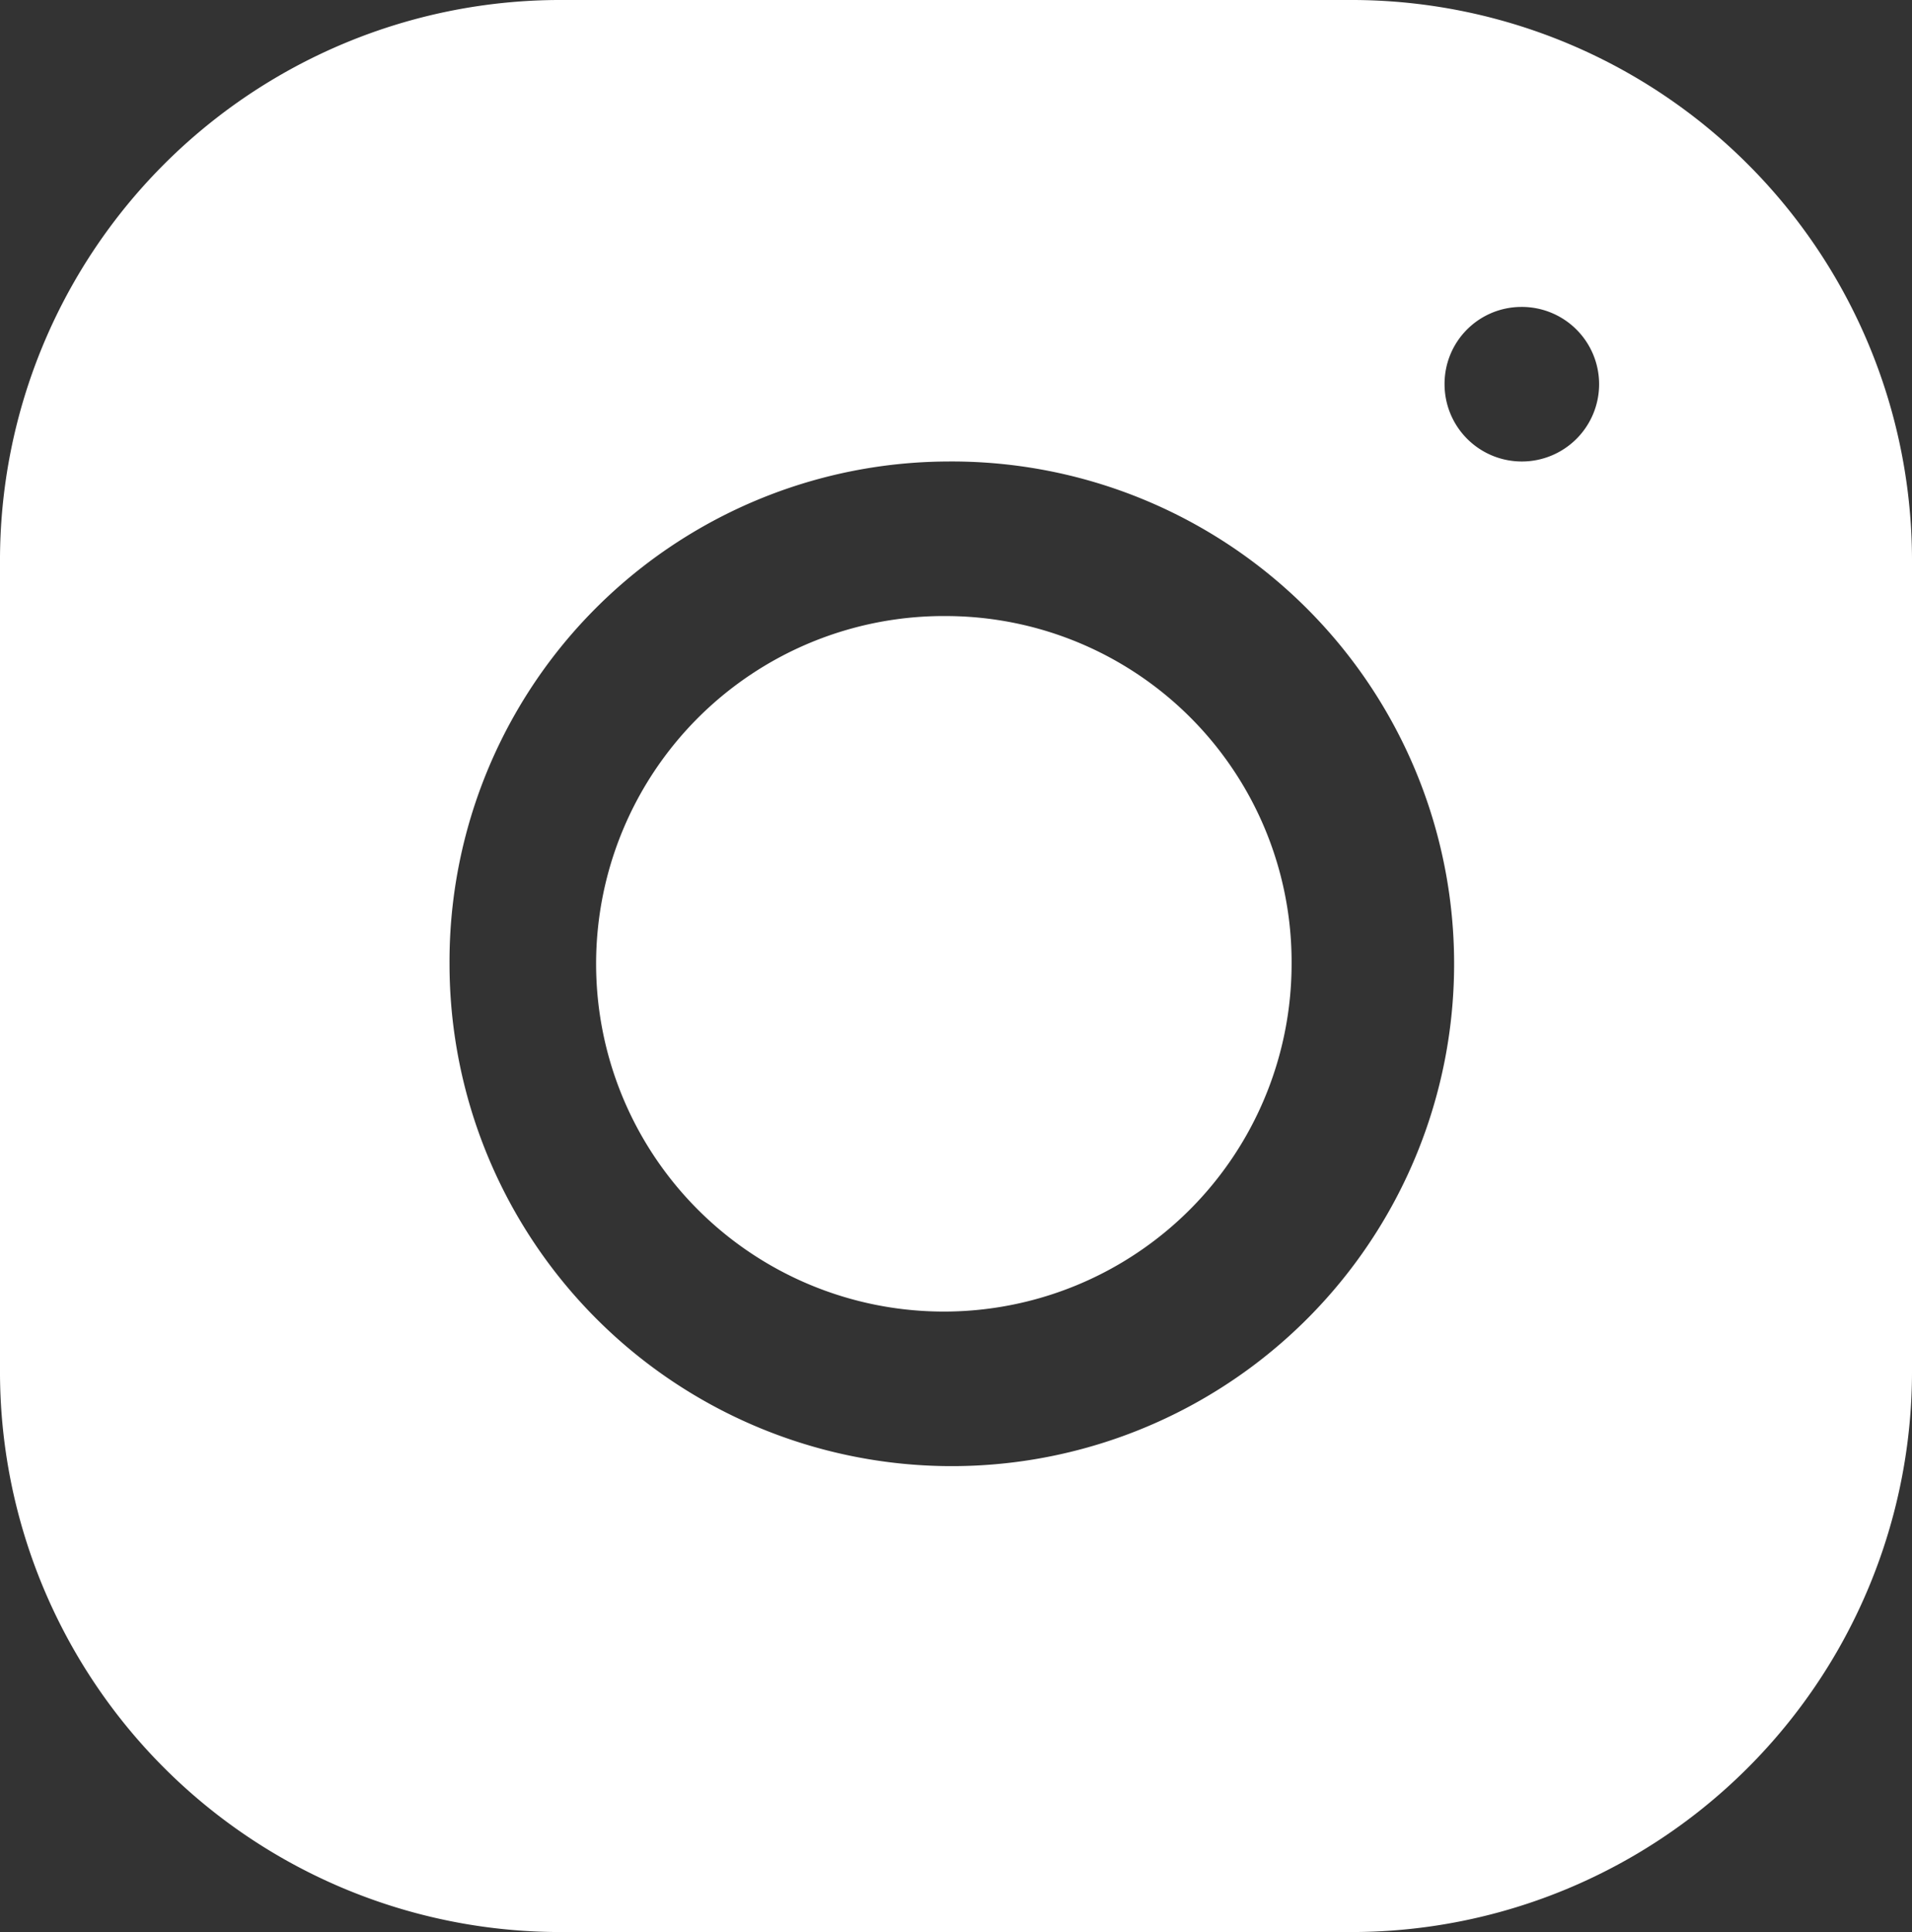
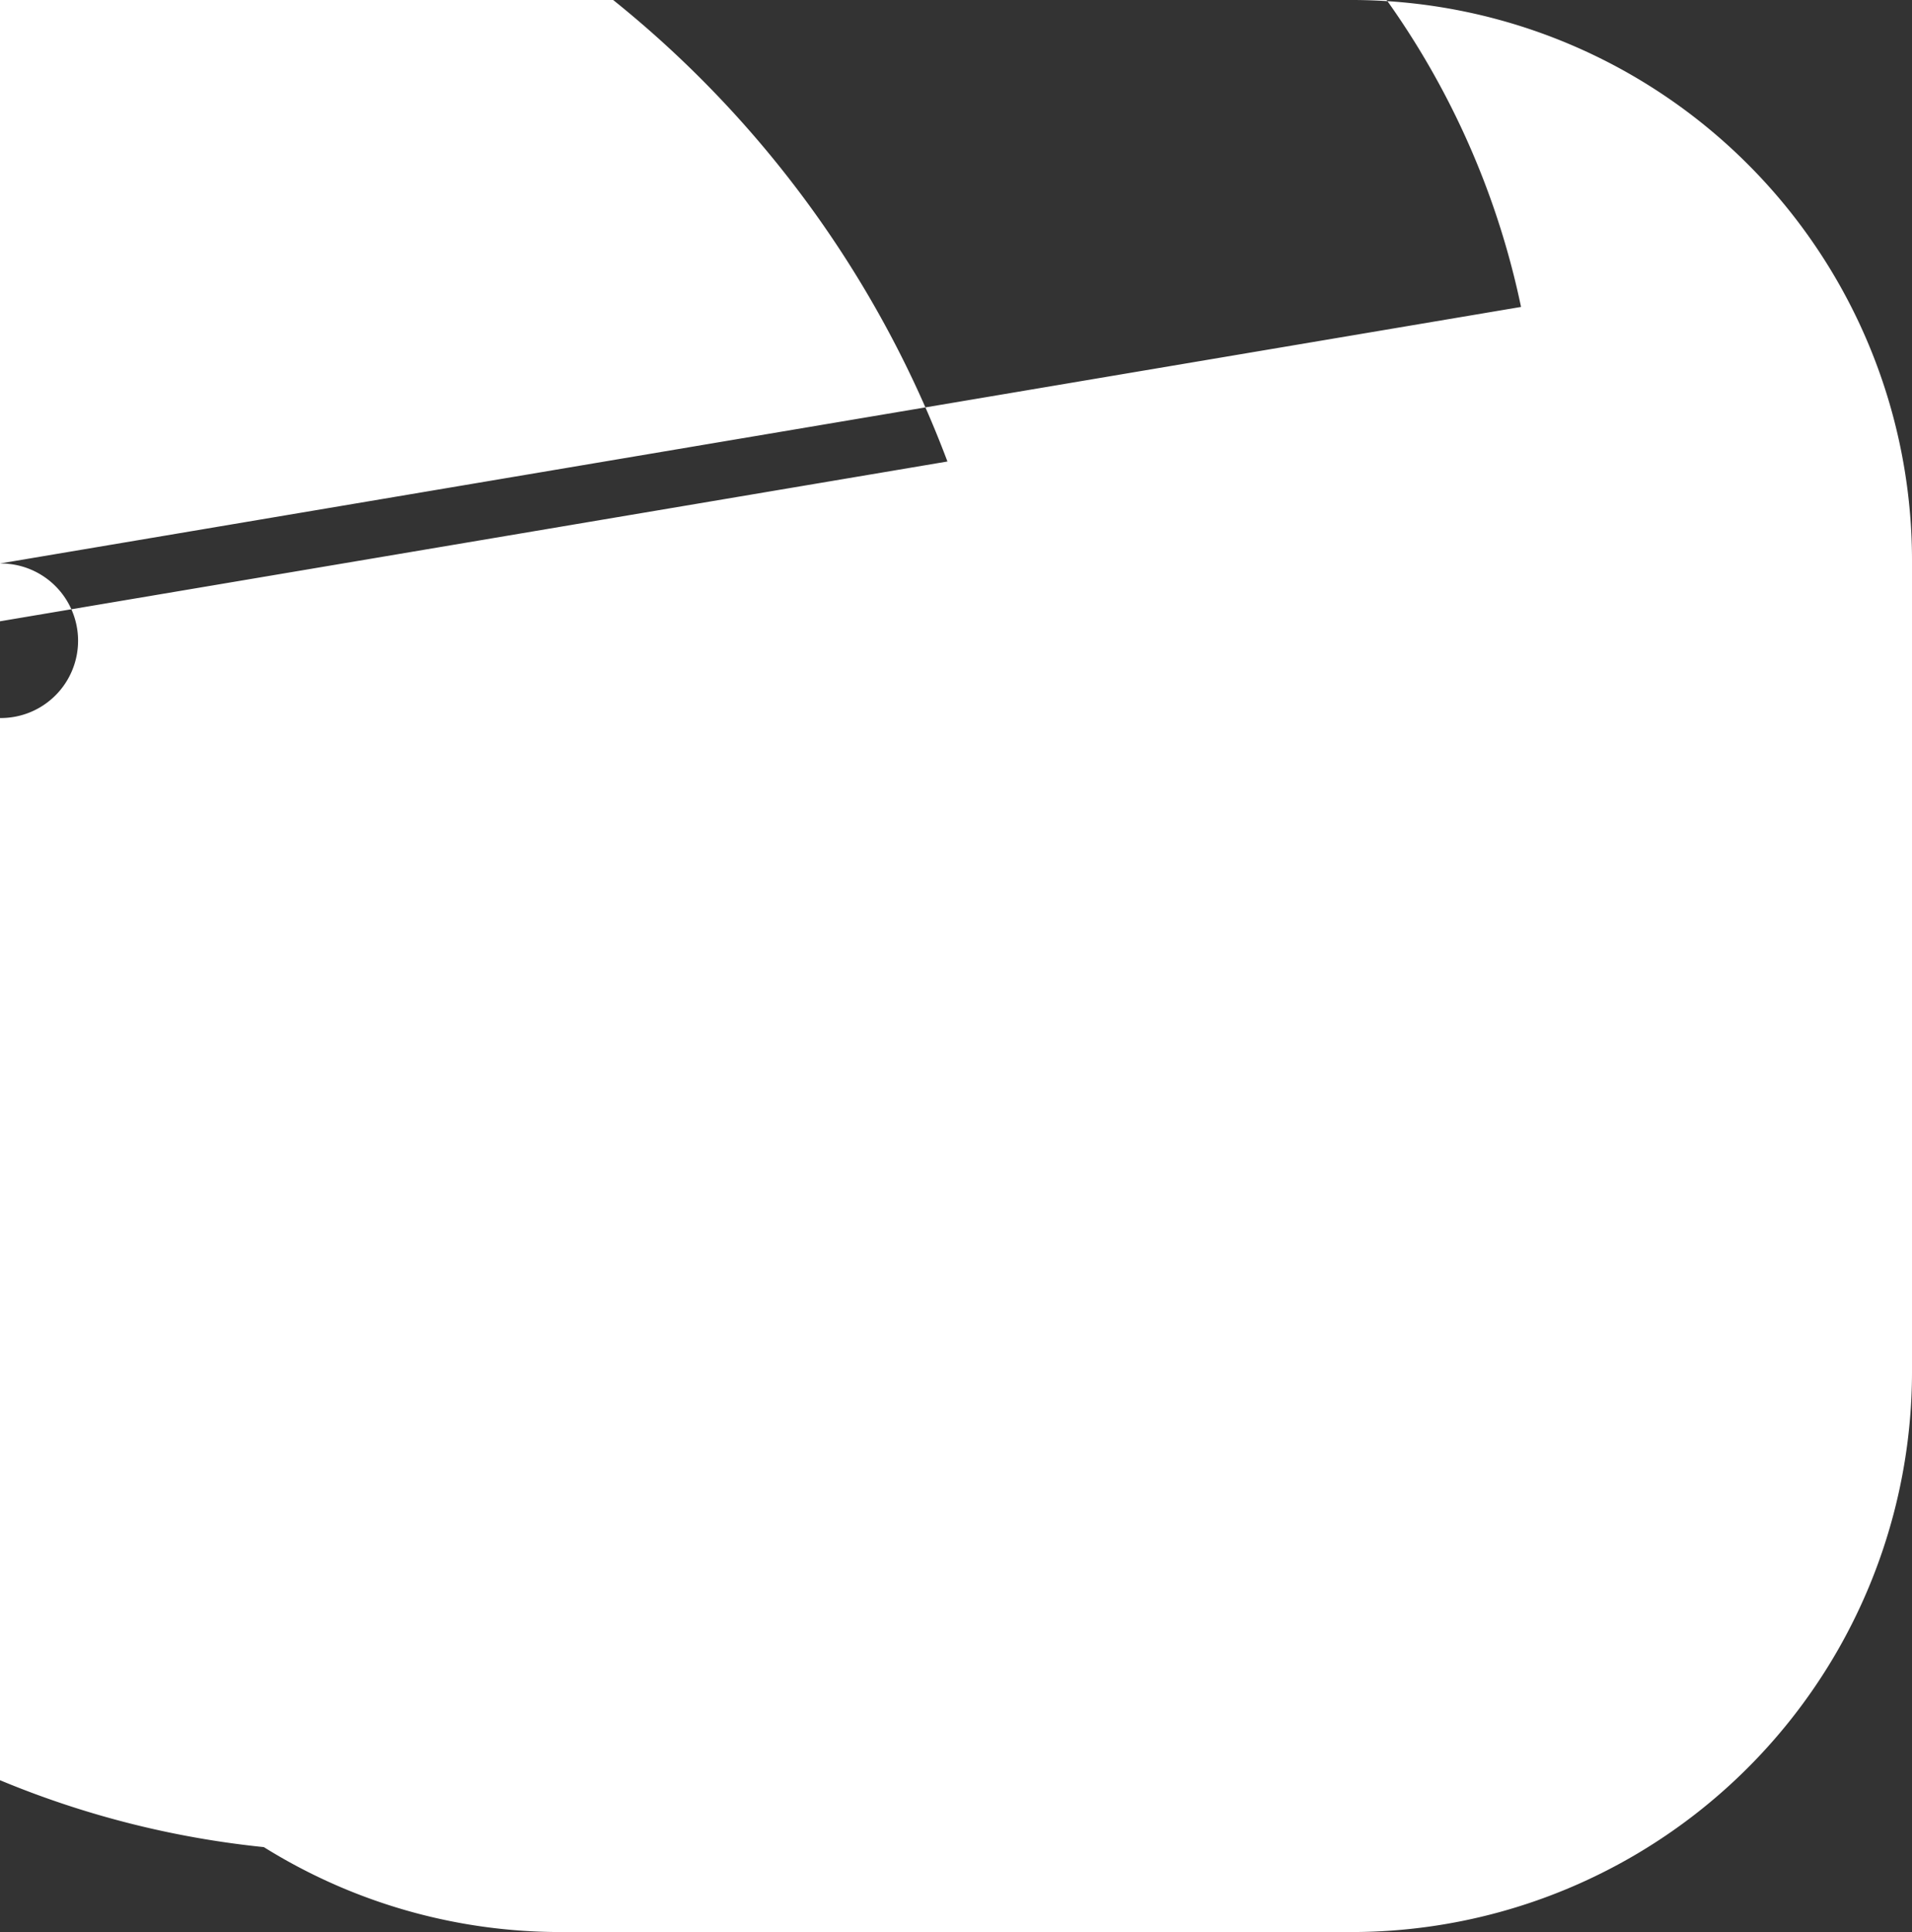
<svg xmlns="http://www.w3.org/2000/svg" viewBox="0 0 96 97">
  <rect x="0" y="0" width="96" height="97" fill="#333333" stroke="none" />
  <defs>
    <style>.cls-1{fill:#fff;}</style>
  </defs>
  <g id="Capa_2" data-name="Capa 2">
    <g id="Capa_1-2" data-name="Capa 1">
-       <path class="cls-1" d="M0,28.29V68.71A28.14,28.14,0,0,0,28,97H68A28.15,28.15,0,0,0,96,68.7V28.3A28.15,28.15,0,0,0,68,0H28A28.14,28.14,0,0,0,0,28.29ZM76.37,15.41a3.88,3.88,0,1,1-3.84,3.88A3.86,3.86,0,0,1,76.37,15.41Zm-28.8,7.76a25.22,25.22,0,1,1-25,25.22A25.11,25.11,0,0,1,47.57,23.17Zm0,7.76A17.46,17.46,0,1,0,64.85,48.39,17.37,17.37,0,0,0,47.57,30.93Z" />
+       <path class="cls-1" d="M0,28.29V68.71A28.14,28.14,0,0,0,28,97H68A28.15,28.15,0,0,0,96,68.7V28.3A28.15,28.15,0,0,0,68,0H28A28.14,28.14,0,0,0,0,28.29Za3.88,3.88,0,1,1-3.84,3.88A3.86,3.86,0,0,1,76.37,15.41Zm-28.8,7.76a25.22,25.22,0,1,1-25,25.22A25.11,25.11,0,0,1,47.57,23.17Zm0,7.76A17.46,17.46,0,1,0,64.85,48.39,17.37,17.37,0,0,0,47.57,30.93Z" />
    </g>
  </g>
</svg>